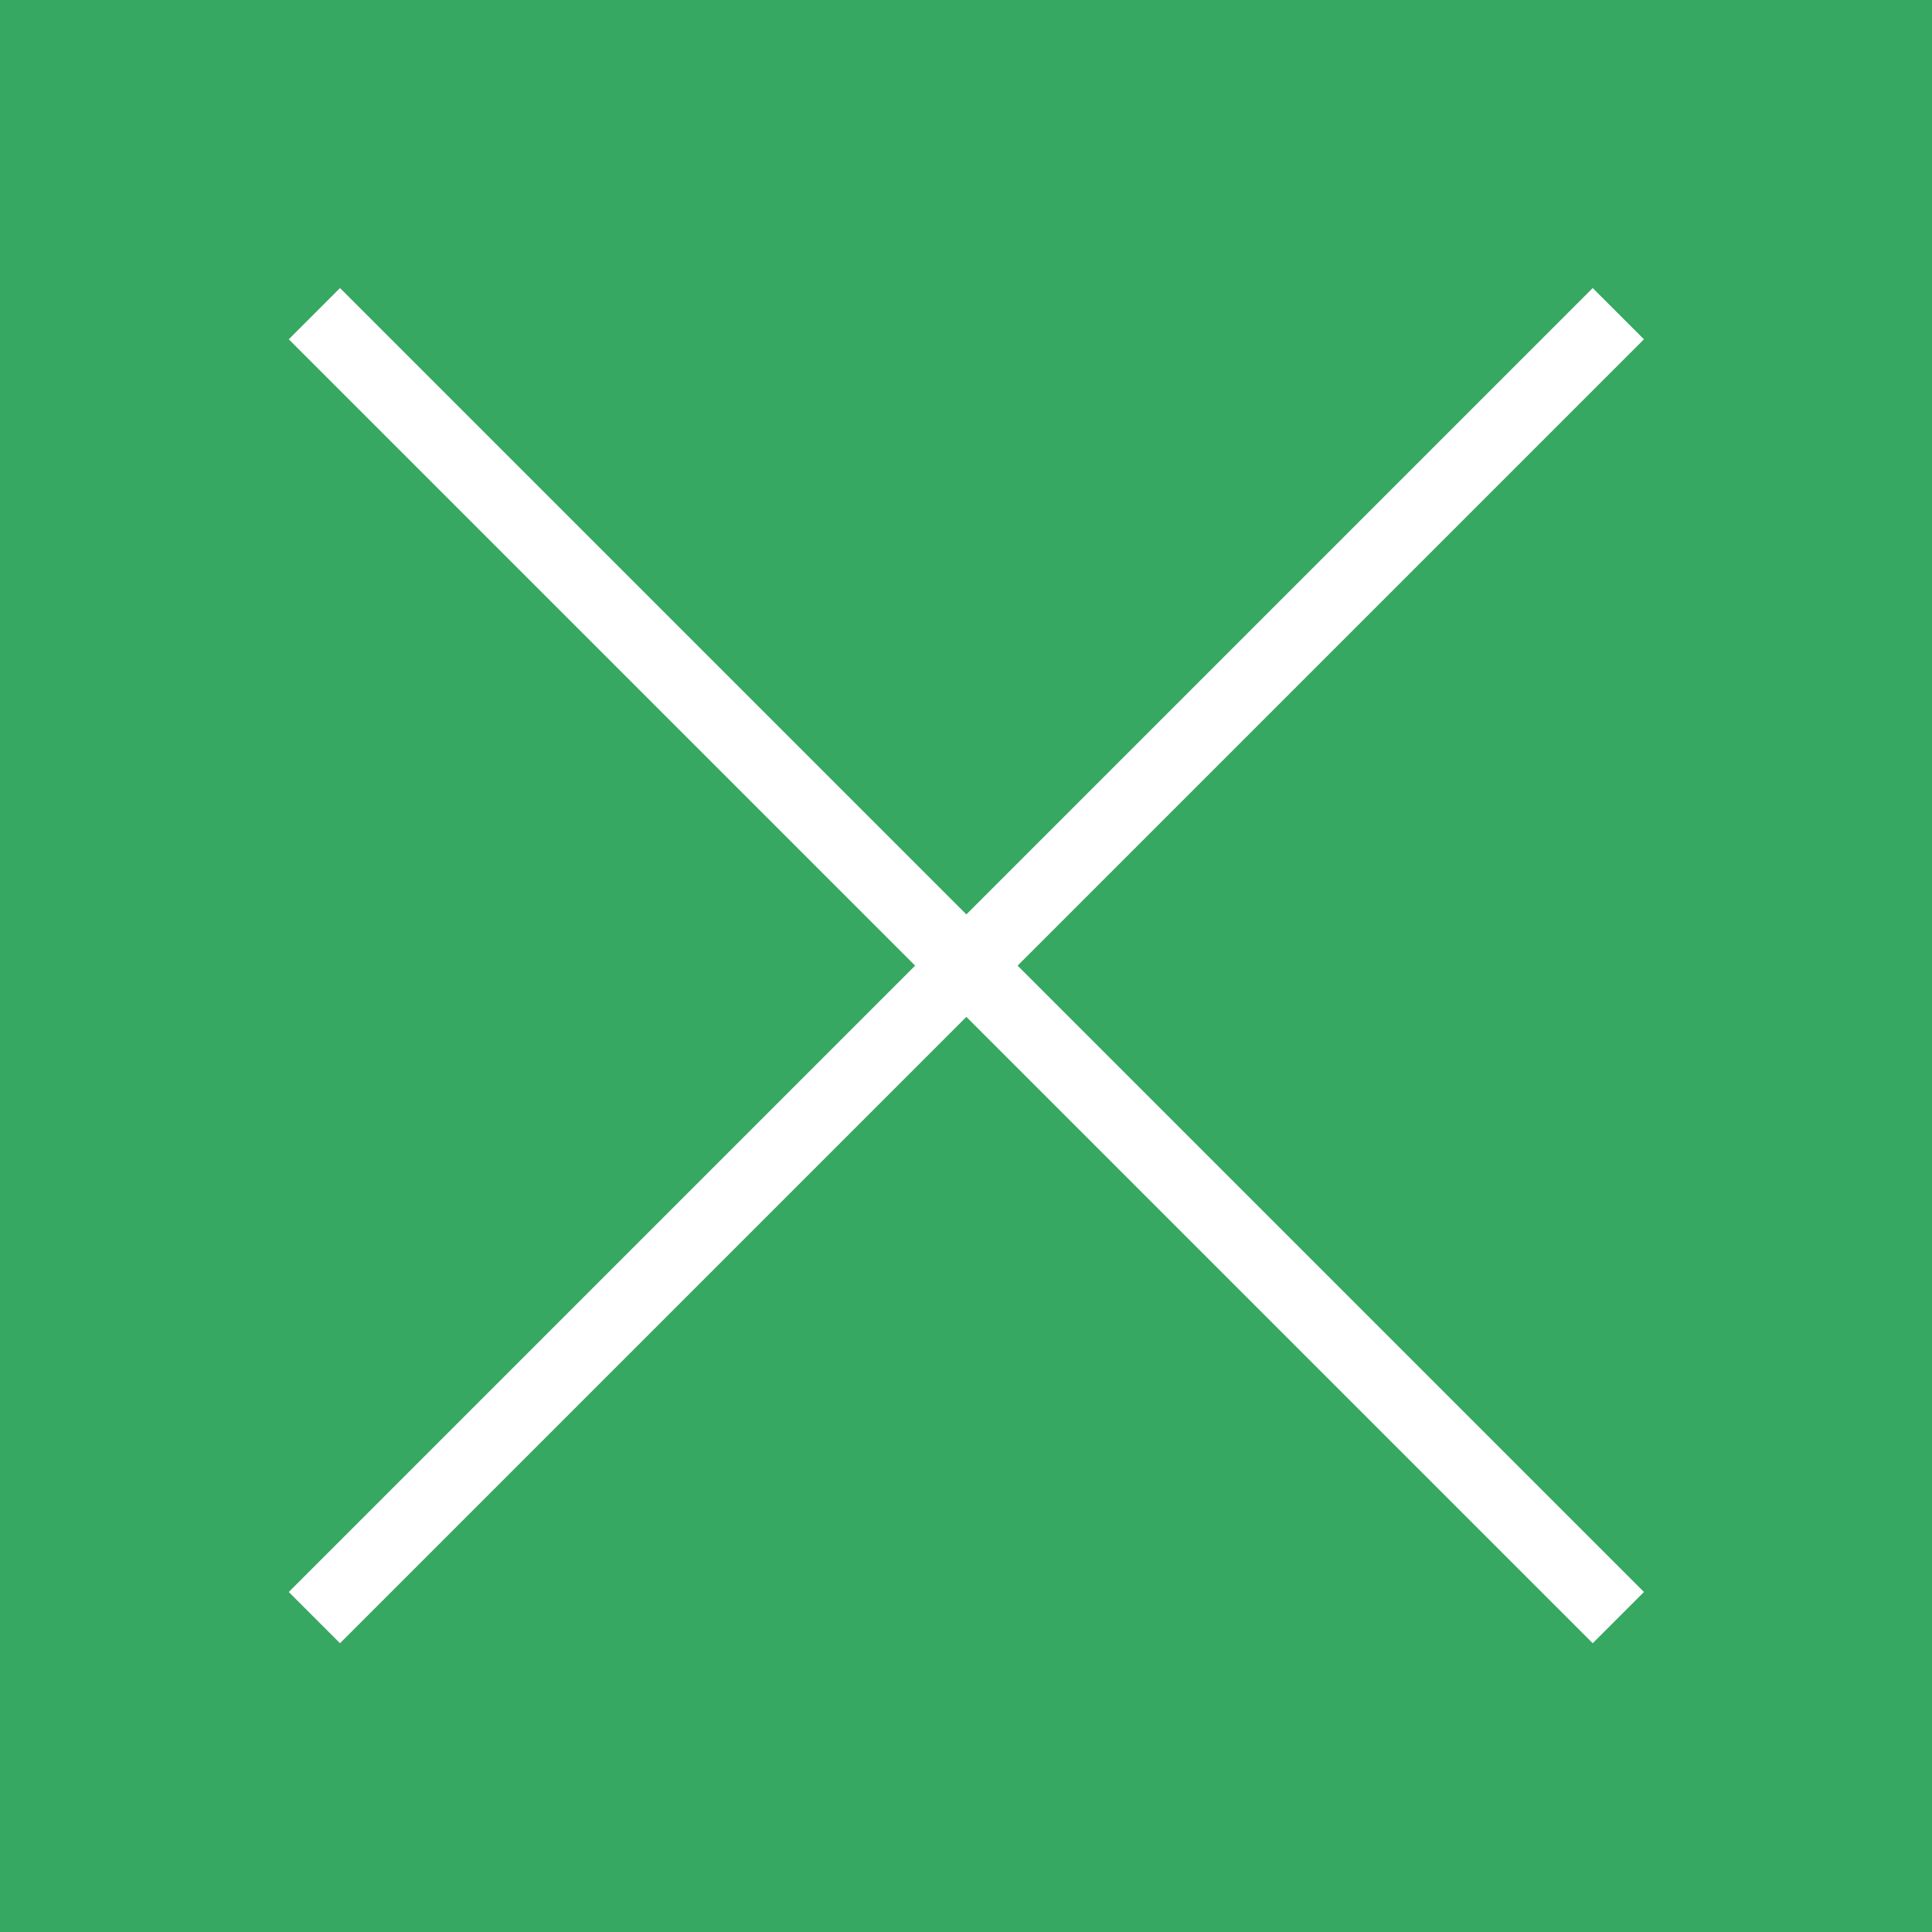
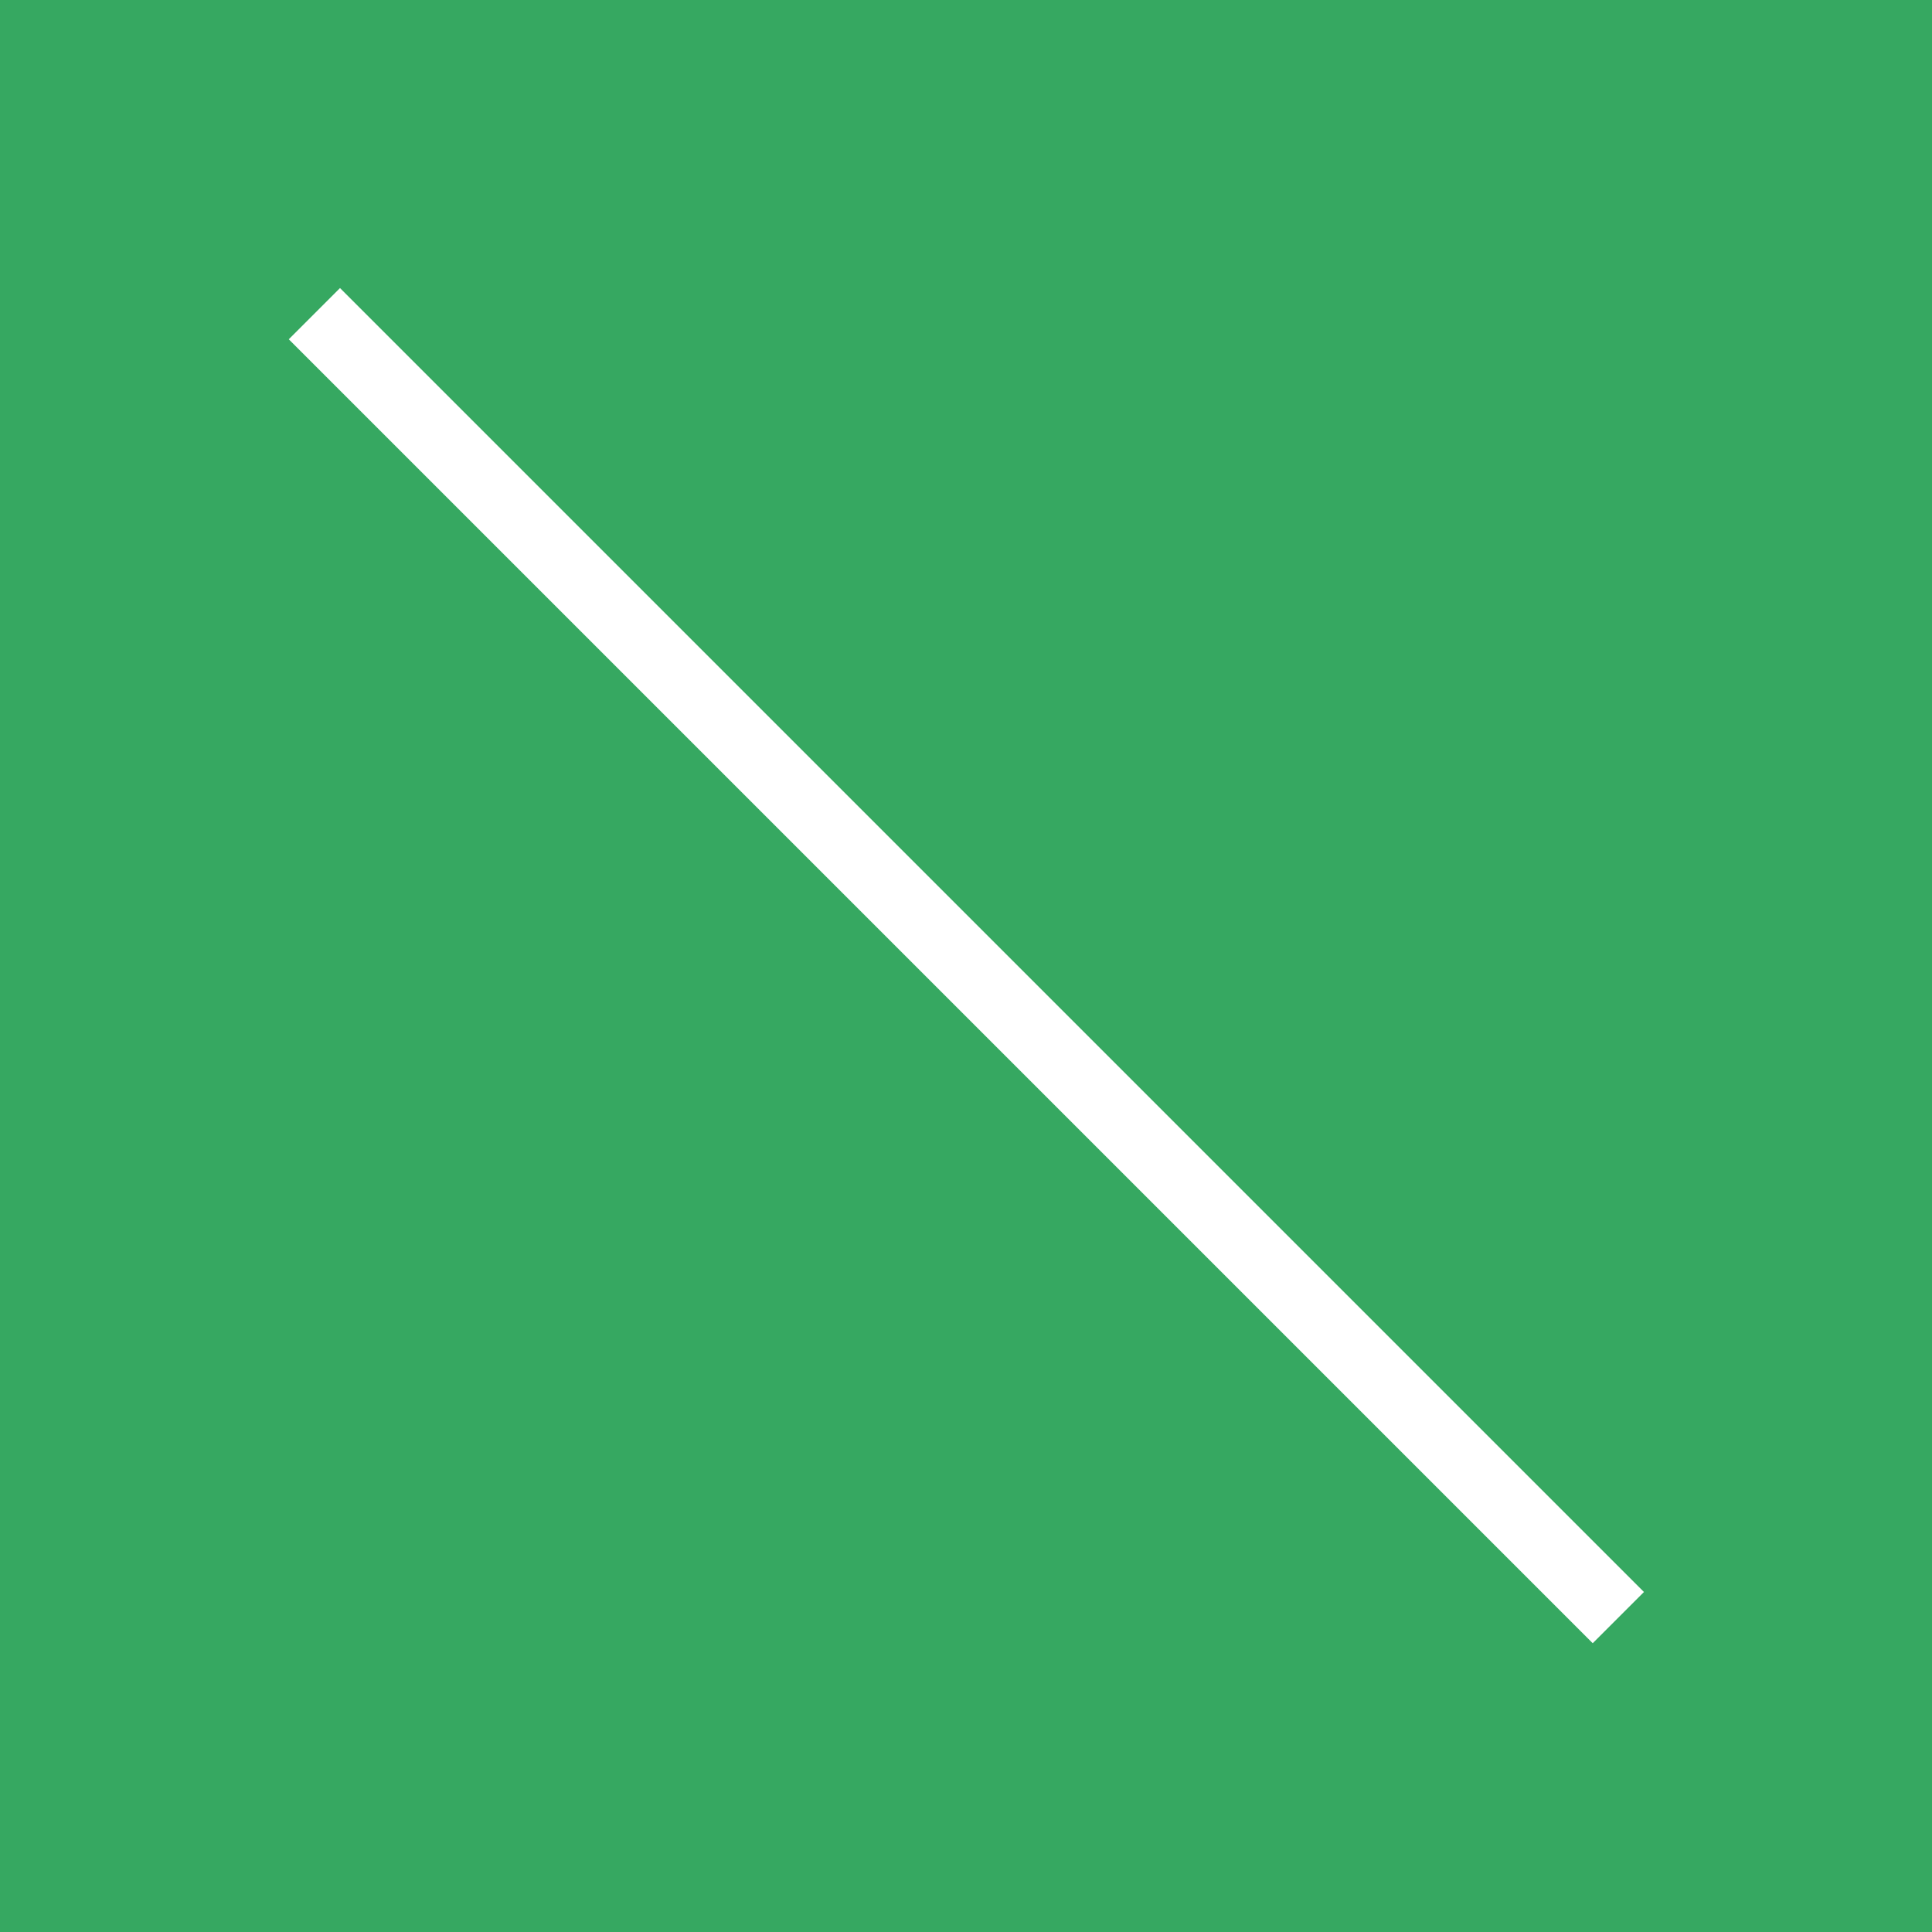
<svg xmlns="http://www.w3.org/2000/svg" id="_レイヤー_2" viewBox="0 0 26.67 26.67">
  <defs>
    <style>.cls-1{fill:#36a861;}.cls-2{fill:none;stroke:#fff;stroke-miterlimit:10;}</style>
  </defs>
  <g id="_レイヤー_1-2">
    <rect class="cls-1" width="26.67" height="26.67" />
    <line class="cls-2" x1="4.34" y1="4.33" x2="22.34" y2="22.33" />
-     <line class="cls-2" x1="22.34" y1="4.33" x2="4.34" y2="22.33" />
  </g>
</svg>